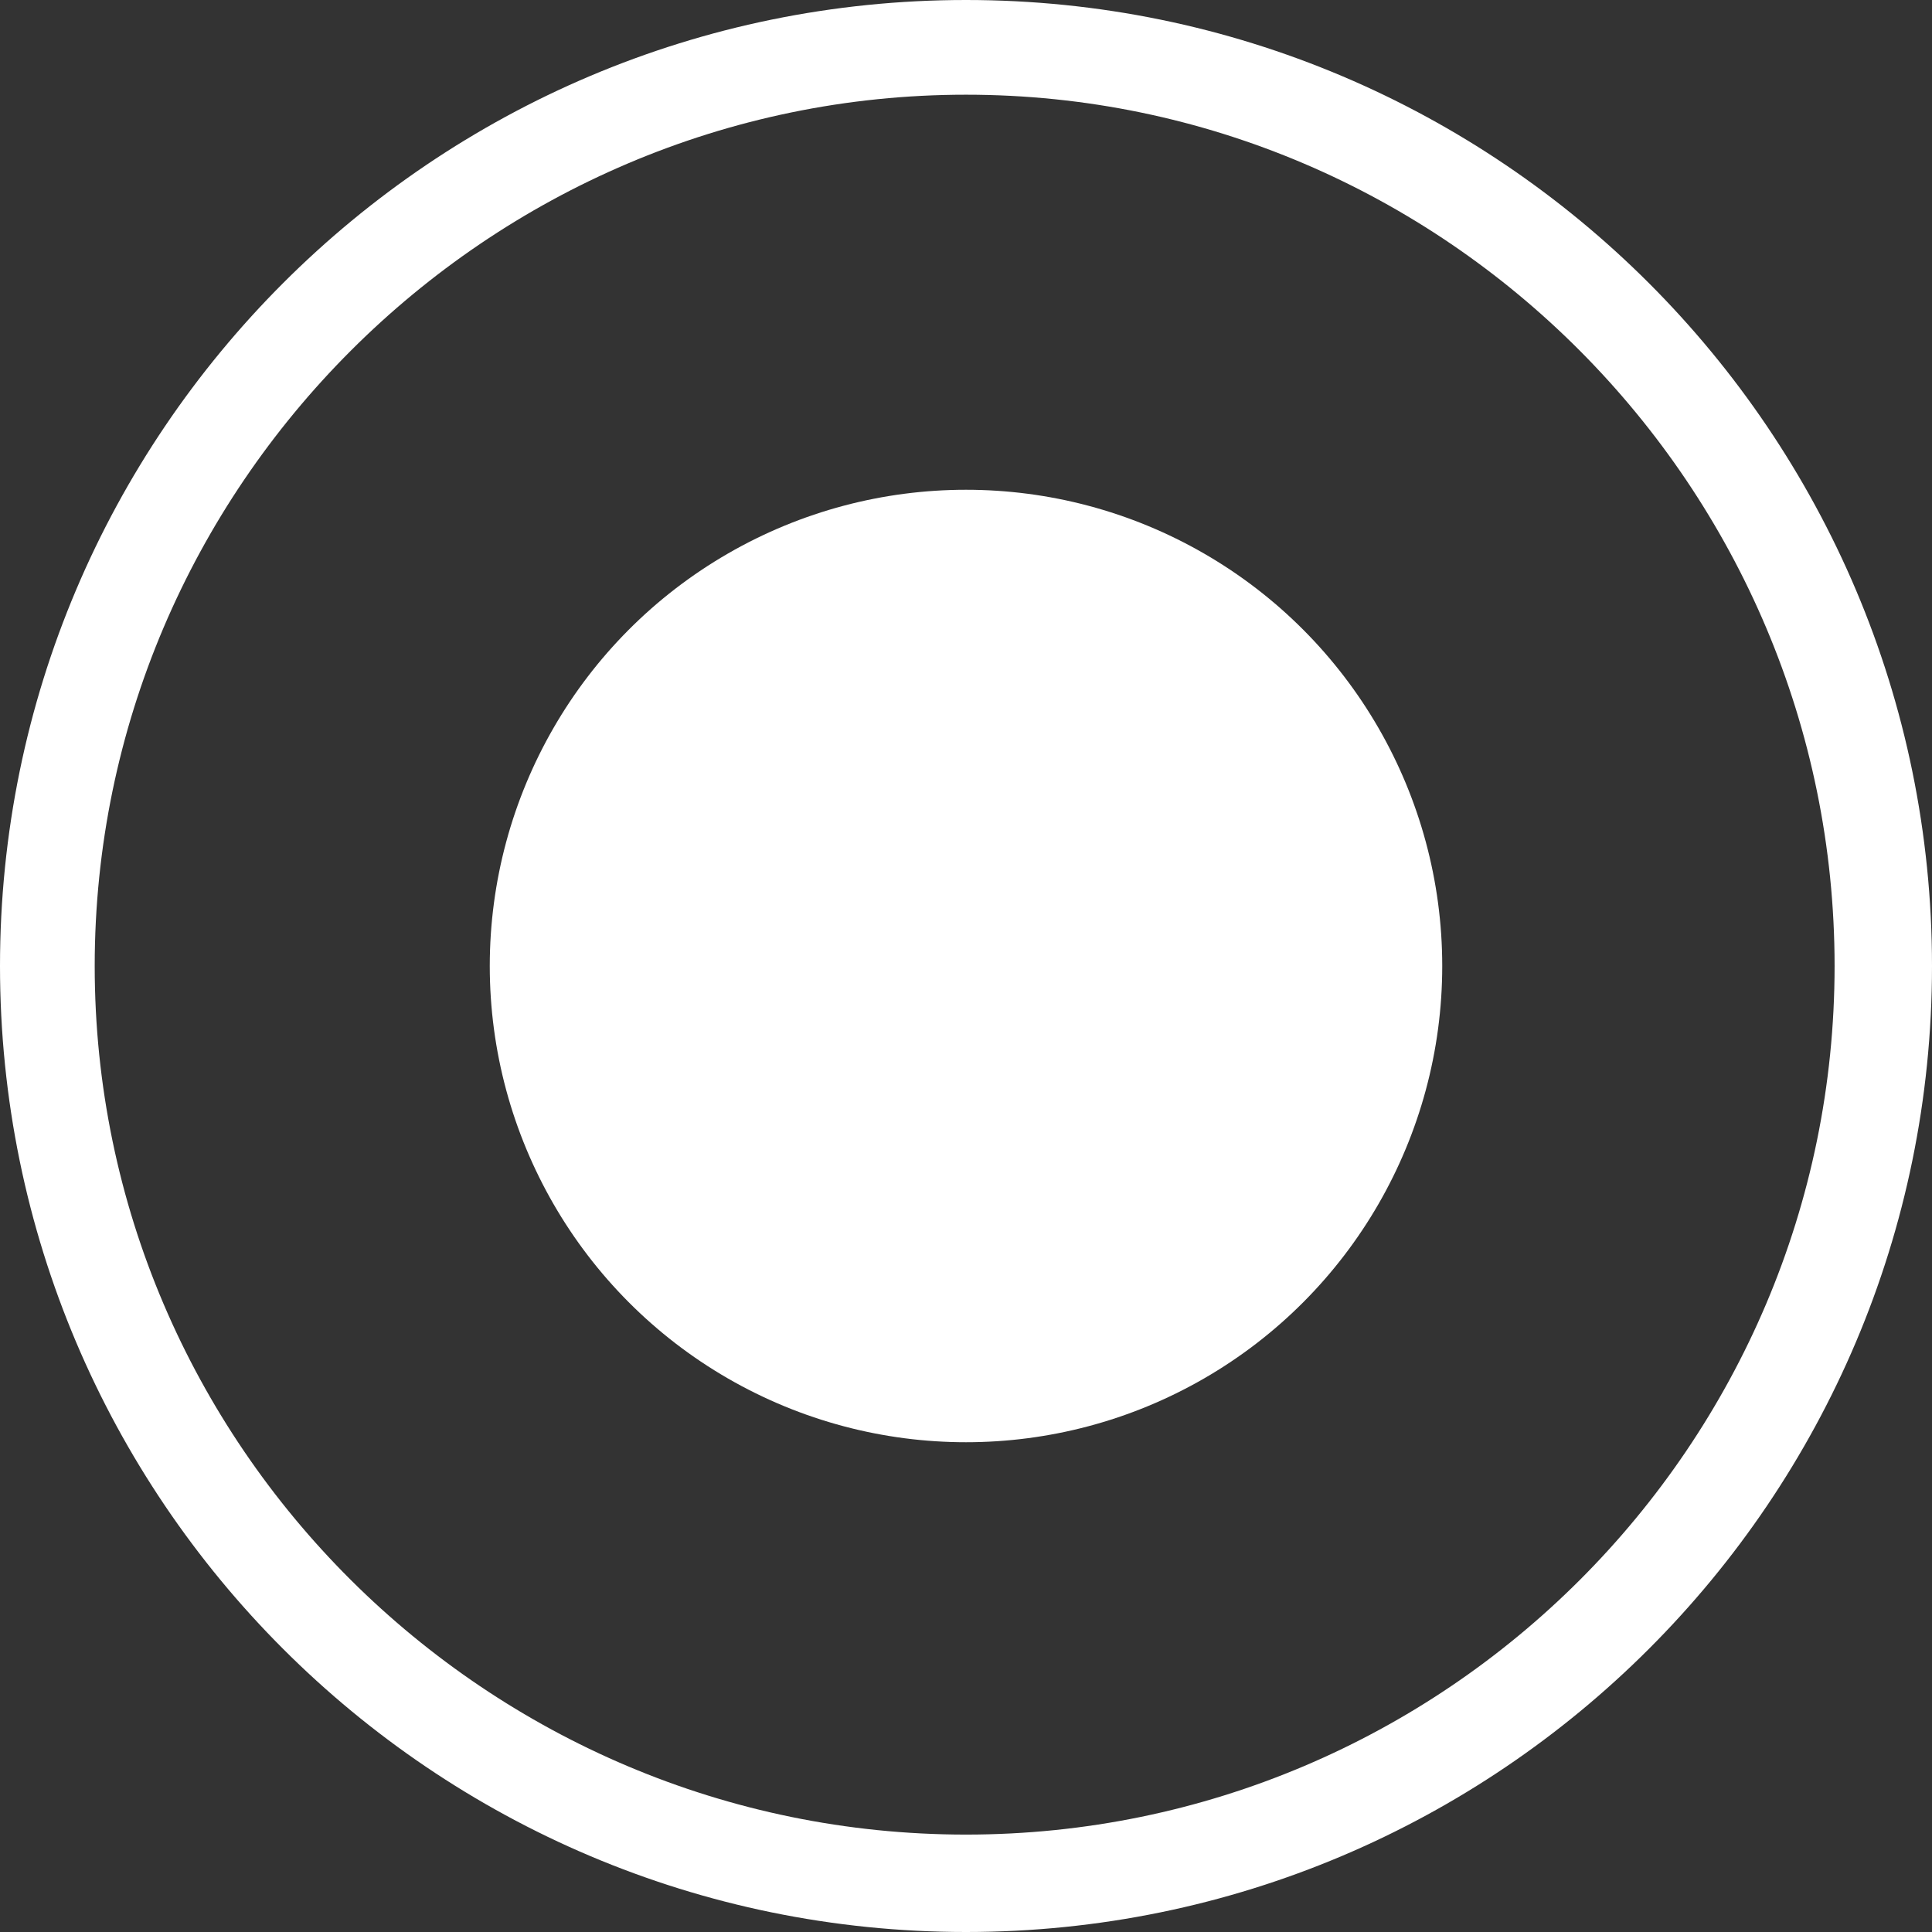
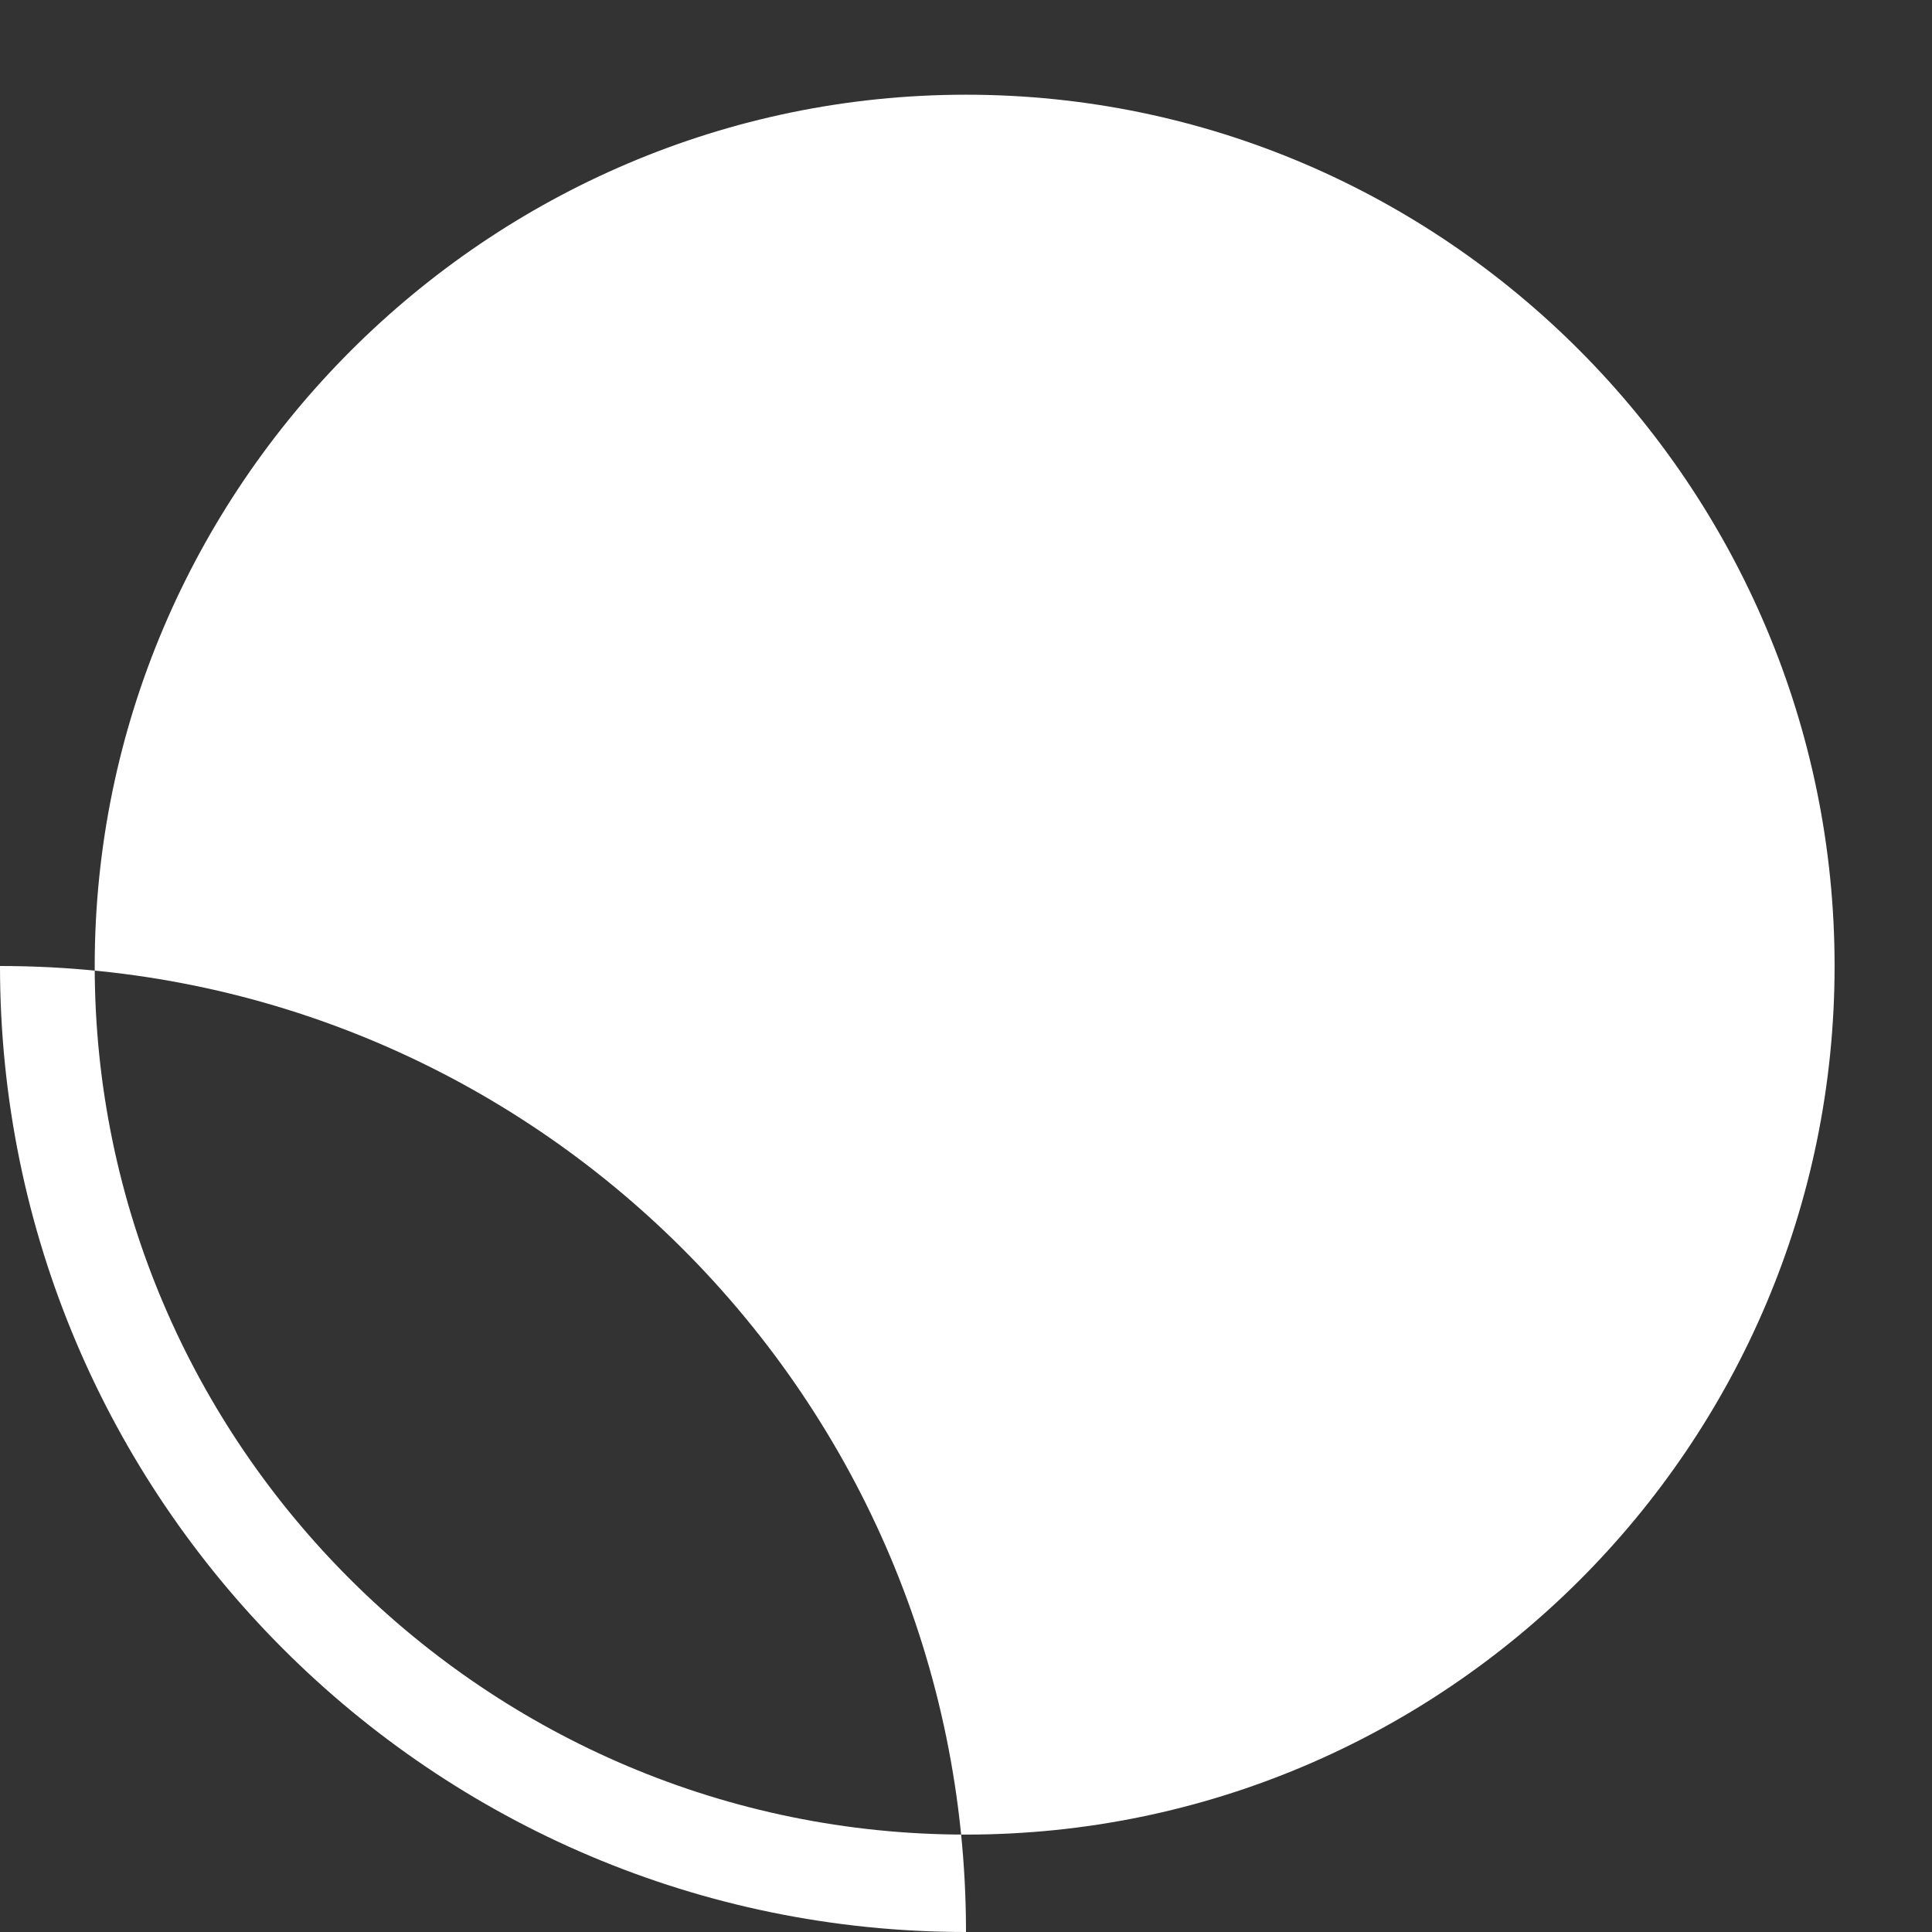
<svg xmlns="http://www.w3.org/2000/svg" version="1.1" id="Layer_1" x="0px" y="0px" width="71.4px" height="71.4px" viewBox="0 0 71.4 71.4" style="enable-background:new 0 0 71.4 71.4;" xml:space="preserve">
  <rect x="0" y="0" width="71.4" height="71.4" fill="#333333" stroke="none" />
  <style type="text/css">
	.st0{fill:#FFFFFF;}
</style>
  <g>
    <g>
      <g>
-         <path class="st0" d="M35.7,71.4C16,71.4,0,55.4,0,35.7S16,0,35.7,0c19.7,0,35.7,16,35.7,35.7S55.4,71.4,35.7,71.4z M35.7,3.5     C18,3.5,3.5,18,3.5,35.7S18,67.8,35.7,67.8s32.1-14.4,32.1-32.1S53.4,3.5,35.7,3.5z" />
+         <path class="st0" d="M35.7,71.4C16,71.4,0,55.4,0,35.7c19.7,0,35.7,16,35.7,35.7S55.4,71.4,35.7,71.4z M35.7,3.5     C18,3.5,3.5,18,3.5,35.7S18,67.8,35.7,67.8s32.1-14.4,32.1-32.1S53.4,3.5,35.7,3.5z" />
      </g>
    </g>
    <g>
      <g>
-         <circle class="st0" cx="35.7" cy="35.7" r="17.6" />
-       </g>
+         </g>
    </g>
  </g>
</svg>